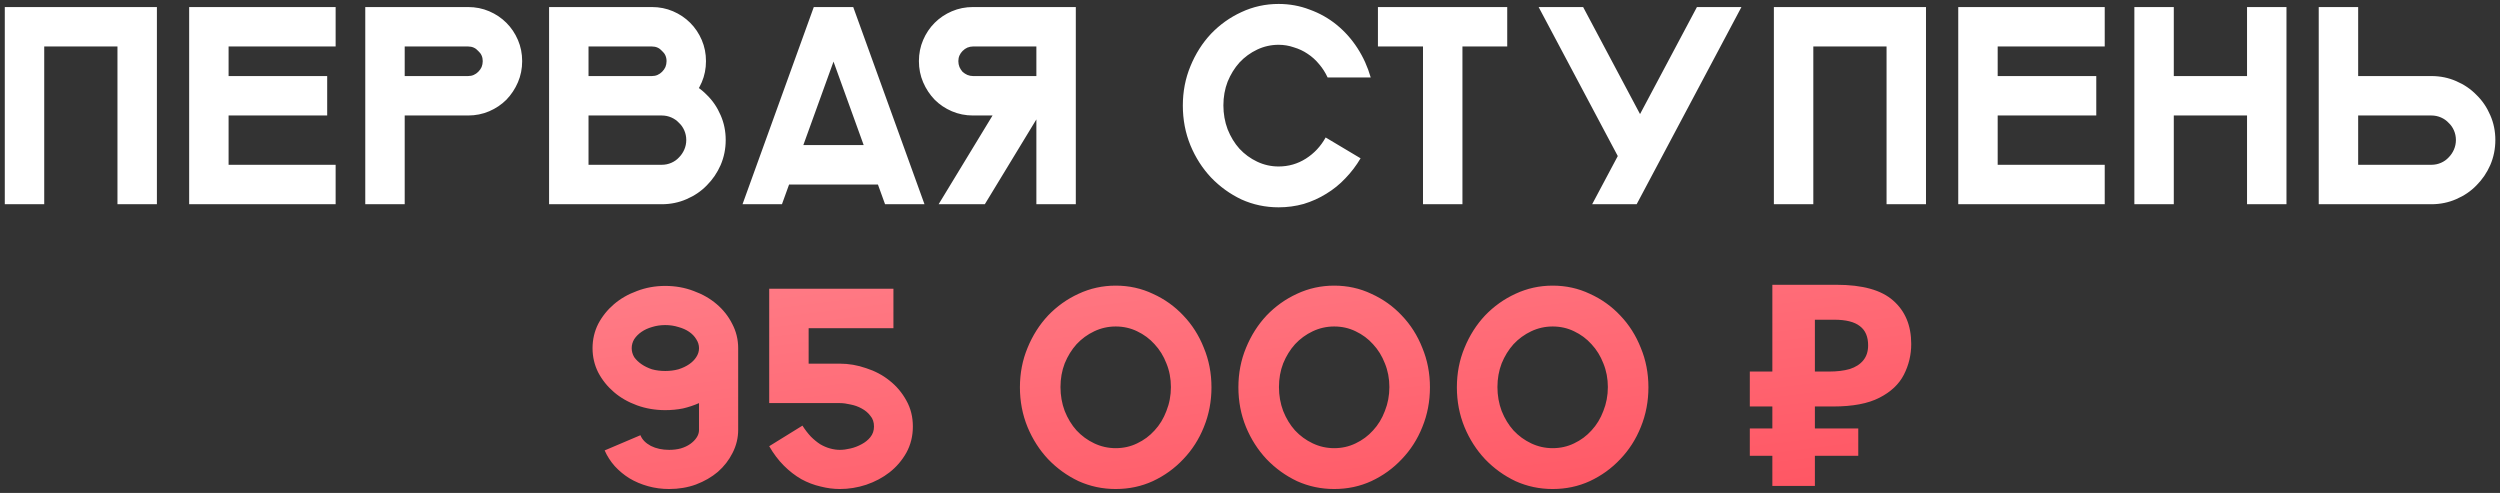
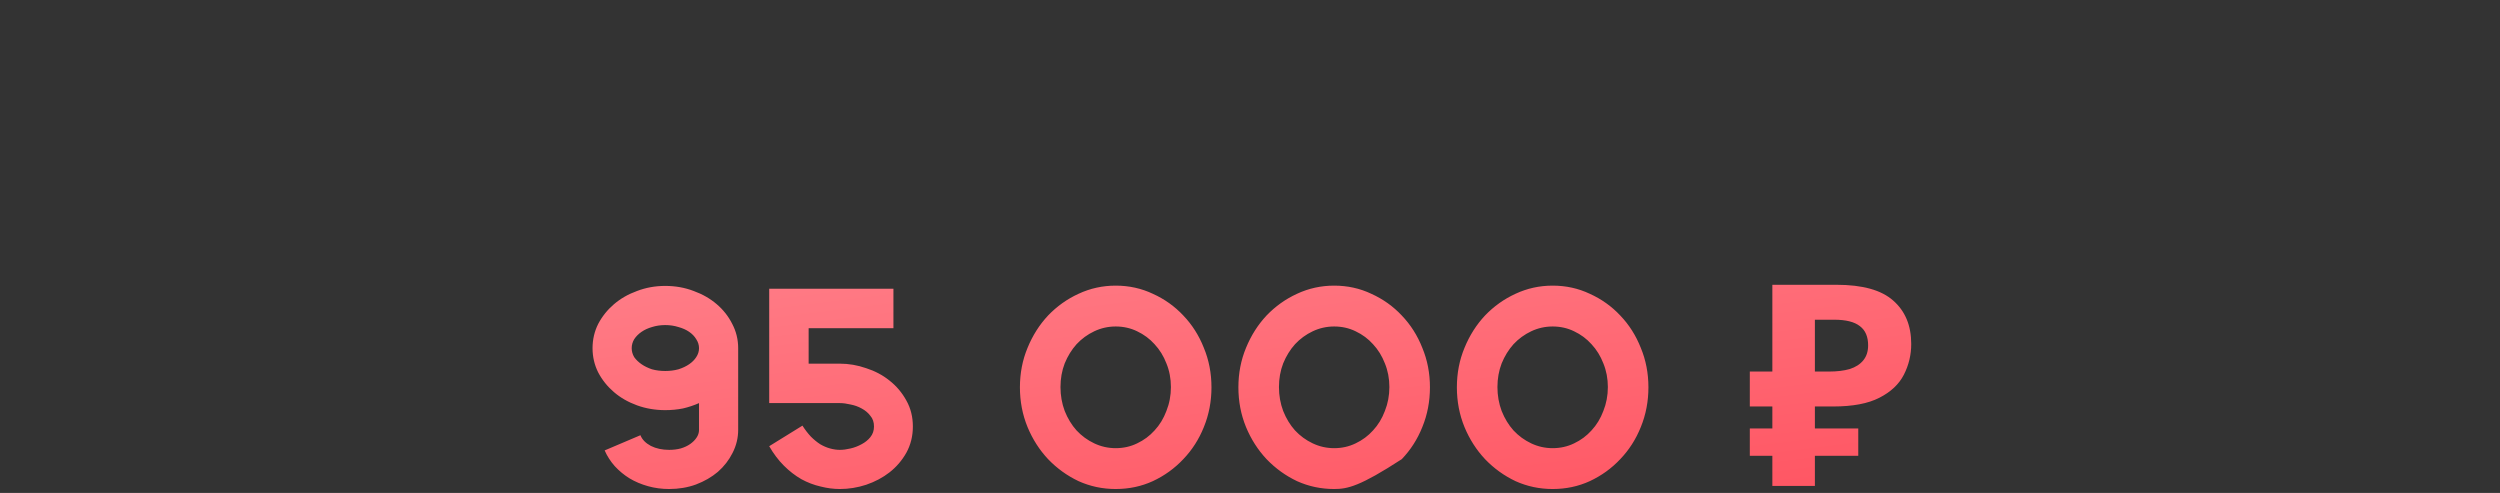
<svg xmlns="http://www.w3.org/2000/svg" width="355" height="70" viewBox="0 0 355 70" fill="none">
  <rect x="0" y="0" width="355" height="70" fill="#333333" stroke="none" />
-   <path d="M0.68 29V1H22.28V29H16.68V6.6H6.28V29H0.68ZM26.86 29V1H32.46V29H26.86ZM27.06 29V23.4H47.66V29H27.06ZM27.06 6.6V1H47.66V6.6H27.06ZM27.06 16.4V10.8H46.46V16.4H27.06ZM51.868 29V1H57.468V29H51.868ZM54.668 1H66.468C67.535 1 68.535 1.2 69.468 1.6C70.401 2 71.215 2.547 71.908 3.24C72.601 3.933 73.148 4.747 73.548 5.68C73.948 6.613 74.148 7.613 74.148 8.68C74.148 9.747 73.948 10.747 73.548 11.68C73.148 12.613 72.601 13.44 71.908 14.16C71.215 14.853 70.401 15.4 69.468 15.8C68.535 16.2 67.535 16.4 66.468 16.4H54.668V10.8H66.468C66.761 10.8 67.028 10.747 67.268 10.64C67.508 10.533 67.721 10.387 67.908 10.2C68.121 9.987 68.281 9.76 68.388 9.52C68.495 9.253 68.548 8.973 68.548 8.68C68.548 8.387 68.495 8.12 68.388 7.88C68.281 7.64 68.121 7.427 67.908 7.24C67.721 7.027 67.508 6.867 67.268 6.76C67.028 6.653 66.761 6.6 66.468 6.6H54.668V1ZM77.969 29V1H83.57V29H77.969ZM80.769 1H92.57C93.636 1 94.636 1.2 95.57 1.6C96.503 2 97.316 2.547 98.01 3.24C98.703 3.933 99.249 4.747 99.65 5.68C100.05 6.613 100.25 7.613 100.25 8.68C100.25 9.747 100.05 10.747 99.65 11.68C99.249 12.613 98.703 13.44 98.01 14.16C97.316 14.853 96.503 15.4 95.57 15.8C94.636 16.2 93.636 16.4 92.57 16.4V10.8C92.863 10.8 93.129 10.747 93.37 10.64C93.609 10.533 93.823 10.387 94.01 10.2C94.223 9.987 94.383 9.76 94.49 9.52C94.596 9.253 94.65 8.973 94.65 8.68C94.65 8.387 94.596 8.12 94.49 7.88C94.383 7.64 94.223 7.427 94.01 7.24C93.823 7.027 93.609 6.867 93.37 6.76C93.129 6.653 92.863 6.6 92.57 6.6H80.769V1ZM80.769 29V23.4H93.969C94.45 23.4 94.903 23.307 95.329 23.12C95.756 22.933 96.116 22.68 96.409 22.36C96.73 22.04 96.983 21.667 97.169 21.24C97.356 20.813 97.45 20.36 97.45 19.88C97.45 19.4 97.356 18.947 97.169 18.52C96.983 18.093 96.73 17.733 96.409 17.44C96.116 17.12 95.756 16.867 95.329 16.68C94.903 16.493 94.45 16.4 93.969 16.4H80.769V10.8H93.969C95.223 10.8 96.396 11.04 97.49 11.52C98.609 12 99.57 12.653 100.37 13.48C101.196 14.28 101.85 15.24 102.33 16.36C102.81 17.453 103.05 18.627 103.05 19.88C103.05 21.133 102.81 22.32 102.33 23.44C101.85 24.533 101.196 25.493 100.37 26.32C99.57 27.147 98.609 27.8 97.49 28.28C96.396 28.76 95.223 29 93.969 29H80.769ZM105.438 29L115.558 1H121.158L111.038 29H105.438ZM131.278 29H125.678L115.558 1H121.158L131.278 29ZM110.158 26.2V20.6H126.558V26.2H110.158ZM152.765 29H147.165V1H152.765V29ZM149.965 1V6.6H138.165C137.898 6.6 137.632 6.653 137.365 6.76C137.125 6.867 136.898 7.027 136.685 7.24C136.498 7.427 136.352 7.64 136.245 7.88C136.138 8.12 136.085 8.387 136.085 8.68C136.085 8.973 136.138 9.253 136.245 9.52C136.352 9.76 136.498 9.987 136.685 10.2C136.898 10.387 137.125 10.533 137.365 10.64C137.632 10.747 137.898 10.8 138.165 10.8H149.965V16.4H138.165C137.098 16.4 136.098 16.2 135.165 15.8C134.232 15.4 133.418 14.853 132.725 14.16C132.032 13.44 131.485 12.613 131.085 11.68C130.685 10.747 130.485 9.747 130.485 8.68C130.485 7.613 130.685 6.613 131.085 5.68C131.485 4.747 132.032 3.933 132.725 3.24C133.418 2.547 134.232 2 135.165 1.6C136.098 1.2 137.098 1 138.165 1H149.965ZM139.845 29H133.285L144.005 11.36H150.565L139.845 29ZM181.562 29.44C179.695 29.44 177.935 29.067 176.282 28.32C174.655 27.547 173.215 26.507 171.962 25.2C170.735 23.893 169.762 22.373 169.042 20.64C168.322 18.88 167.962 17 167.962 15C167.962 13 168.322 11.133 169.042 9.4C169.762 7.64 170.735 6.107 171.962 4.8C173.215 3.493 174.655 2.467 176.282 1.72C177.935 0.947 179.695 0.56 181.562 0.56C183.108 0.56 184.575 0.827 185.962 1.36C187.375 1.867 188.655 2.587 189.802 3.52C190.948 4.453 191.935 5.56 192.762 6.84C193.588 8.12 194.215 9.507 194.642 11H188.522C188.202 10.307 187.802 9.68 187.322 9.12C186.842 8.533 186.295 8.04 185.682 7.64C185.095 7.24 184.442 6.933 183.722 6.72C183.028 6.48 182.308 6.36 181.562 6.36C180.495 6.36 179.482 6.587 178.522 7.04C177.562 7.493 176.722 8.107 176.002 8.88C175.308 9.653 174.748 10.56 174.322 11.6C173.922 12.64 173.722 13.76 173.722 14.96C173.722 16.16 173.922 17.293 174.322 18.36C174.748 19.427 175.308 20.347 176.002 21.12C176.722 21.893 177.562 22.507 178.522 22.96C179.482 23.413 180.495 23.64 181.562 23.64C182.975 23.64 184.268 23.267 185.442 22.52C186.615 21.773 187.548 20.773 188.242 19.52L193.202 22.48C192.588 23.52 191.868 24.467 191.042 25.32C190.242 26.173 189.335 26.907 188.322 27.52C187.335 28.133 186.268 28.613 185.122 28.96C183.975 29.28 182.788 29.44 181.562 29.44ZM202.066 29V1H207.666V29H202.066ZM195.666 6.6V1H214.026V6.6H195.666ZM247.285 1L232.405 29H226.085L229.725 22.16L218.485 1H224.805L232.885 16.2L240.965 1H247.285ZM251.891 29V1H273.491V29H267.891V6.6H257.491V29H251.891ZM278.071 29V1H283.671V29H278.071ZM278.271 29V23.4H298.871V29H278.271ZM278.271 6.6V1H298.871V6.6H278.271ZM278.271 16.4V10.8H297.671V16.4H278.271ZM303.079 29V1H308.679V29H303.079ZM303.279 16.4V10.8H324.479V16.4H303.279ZM319.079 29V1H324.679V29H319.079ZM329.259 29V1H334.859V10.8H345.259C346.512 10.8 347.685 11.04 348.779 11.52C349.899 12 350.859 12.653 351.659 13.48C352.485 14.28 353.139 15.24 353.619 16.36C354.099 17.453 354.339 18.627 354.339 19.88C354.339 21.133 354.099 22.32 353.619 23.44C353.139 24.533 352.485 25.493 351.659 26.32C350.859 27.147 349.899 27.8 348.779 28.28C347.685 28.76 346.512 29 345.259 29H329.259ZM334.859 23.4H345.259C345.739 23.4 346.192 23.307 346.619 23.12C347.045 22.933 347.405 22.68 347.699 22.36C348.019 22.04 348.272 21.667 348.459 21.24C348.645 20.813 348.739 20.36 348.739 19.88C348.739 19.4 348.645 18.947 348.459 18.52C348.272 18.093 348.019 17.733 347.699 17.44C347.405 17.12 347.045 16.867 346.619 16.68C346.192 16.493 345.739 16.4 345.259 16.4H334.859V23.4Z" fill="white" />
-   <path d="M104.821 49.44V61.04C104.821 62.187 104.555 63.28 104.021 64.32C103.515 65.333 102.821 66.227 101.941 67C101.061 67.747 100.021 68.347 98.821 68.8C97.648 69.227 96.381 69.44 95.021 69.44C93.981 69.44 92.981 69.307 92.021 69.04C91.061 68.773 90.181 68.4 89.381 67.92C88.608 67.44 87.915 66.867 87.301 66.2C86.688 65.507 86.208 64.76 85.861 63.96L90.941 61.8C91.181 62.413 91.675 62.92 92.421 63.32C93.168 63.693 94.035 63.88 95.021 63.88C95.608 63.88 96.155 63.813 96.661 63.68C97.195 63.52 97.648 63.307 98.021 63.04C98.395 62.773 98.688 62.48 98.901 62.16C99.141 61.813 99.261 61.44 99.261 61.04V57.24C98.541 57.56 97.781 57.813 96.981 58C96.181 58.16 95.341 58.24 94.461 58.24C93.048 58.24 91.715 58.013 90.461 57.56C89.208 57.107 88.115 56.48 87.181 55.68C86.248 54.88 85.501 53.947 84.941 52.88C84.408 51.813 84.141 50.667 84.141 49.44C84.141 48.213 84.408 47.067 84.941 46C85.501 44.933 86.248 44 87.181 43.2C88.115 42.4 89.208 41.773 90.461 41.32C91.715 40.84 93.048 40.6 94.461 40.6C95.901 40.6 97.248 40.84 98.501 41.32C99.755 41.773 100.848 42.4 101.781 43.2C102.715 44 103.448 44.933 103.981 46C104.541 47.067 104.821 48.213 104.821 49.44ZM99.261 49.44C99.261 48.987 99.128 48.56 98.861 48.16C98.621 47.76 98.288 47.413 97.861 47.12C97.435 46.827 96.928 46.6 96.341 46.44C95.755 46.253 95.128 46.16 94.461 46.16C93.795 46.16 93.168 46.253 92.581 46.44C92.021 46.6 91.528 46.827 91.101 47.12C90.675 47.413 90.328 47.76 90.061 48.16C89.821 48.56 89.701 48.987 89.701 49.44C89.701 49.893 89.821 50.32 90.061 50.72C90.328 51.093 90.675 51.427 91.101 51.72C91.528 52.013 92.021 52.253 92.581 52.44C93.168 52.6 93.795 52.68 94.461 52.68C95.128 52.68 95.755 52.6 96.341 52.44C96.928 52.253 97.435 52.013 97.861 51.72C98.288 51.427 98.621 51.093 98.861 50.72C99.128 50.32 99.261 49.893 99.261 49.44ZM119.267 57.24H109.227V41H126.867V46.6H114.827V51.64H119.267C120.521 51.64 121.761 51.853 122.987 52.28C124.241 52.68 125.347 53.267 126.307 54.04C127.294 54.813 128.094 55.76 128.707 56.88C129.321 57.973 129.627 59.2 129.627 60.56C129.627 61.92 129.321 63.16 128.707 64.28C128.094 65.373 127.294 66.307 126.307 67.08C125.347 67.827 124.241 68.413 122.987 68.84C121.761 69.24 120.521 69.44 119.267 69.44C118.361 69.44 117.441 69.32 116.507 69.08C115.574 68.867 114.667 68.52 113.787 68.04C112.907 67.533 112.081 66.893 111.307 66.12C110.534 65.347 109.841 64.427 109.227 63.36L113.947 60.44C114.321 61.027 114.721 61.547 115.147 62C115.574 62.427 116.014 62.787 116.467 63.08C116.921 63.347 117.387 63.547 117.867 63.68C118.347 63.813 118.814 63.88 119.267 63.88C119.721 63.88 120.227 63.813 120.787 63.68C121.347 63.547 121.867 63.347 122.347 63.08C122.854 62.813 123.267 62.48 123.587 62.08C123.934 61.653 124.107 61.147 124.107 60.56C124.107 59.947 123.934 59.44 123.587 59.04C123.267 58.613 122.854 58.267 122.347 58C121.867 57.733 121.347 57.547 120.787 57.44C120.227 57.307 119.721 57.24 119.267 57.24ZM144.829 55C144.829 53 145.189 51.133 145.909 49.4C146.629 47.64 147.602 46.107 148.829 44.8C150.082 43.493 151.522 42.467 153.149 41.72C154.802 40.947 156.562 40.56 158.429 40.56C160.322 40.56 162.082 40.947 163.709 41.72C165.362 42.467 166.802 43.493 168.029 44.8C169.282 46.107 170.256 47.64 170.949 49.4C171.669 51.133 172.029 53 172.029 55C172.029 57 171.669 58.88 170.949 60.64C170.256 62.373 169.282 63.893 168.029 65.2C166.802 66.507 165.362 67.547 163.709 68.32C162.082 69.067 160.322 69.44 158.429 69.44C156.562 69.44 154.802 69.067 153.149 68.32C151.522 67.547 150.082 66.507 148.829 65.2C147.602 63.893 146.629 62.373 145.909 60.64C145.189 58.88 144.829 57 144.829 55ZM150.589 54.96C150.589 56.16 150.789 57.293 151.189 58.36C151.616 59.427 152.176 60.347 152.869 61.12C153.589 61.893 154.429 62.507 155.389 62.96C156.349 63.413 157.362 63.64 158.429 63.64C159.522 63.64 160.536 63.413 161.469 62.96C162.429 62.507 163.256 61.893 163.949 61.12C164.669 60.347 165.229 59.427 165.629 58.36C166.056 57.293 166.269 56.16 166.269 54.96C166.269 53.76 166.056 52.64 165.629 51.6C165.229 50.56 164.669 49.653 163.949 48.88C163.256 48.107 162.429 47.493 161.469 47.04C160.536 46.587 159.522 46.36 158.429 46.36C157.362 46.36 156.349 46.587 155.389 47.04C154.429 47.493 153.589 48.107 152.869 48.88C152.176 49.653 151.616 50.56 151.189 51.6C150.789 52.64 150.589 53.76 150.589 54.96ZM175.852 55C175.852 53 176.212 51.133 176.932 49.4C177.652 47.64 178.626 46.107 179.852 44.8C181.106 43.493 182.546 42.467 184.172 41.72C185.826 40.947 187.586 40.56 189.452 40.56C191.346 40.56 193.106 40.947 194.732 41.72C196.386 42.467 197.826 43.493 199.052 44.8C200.306 46.107 201.279 47.64 201.972 49.4C202.692 51.133 203.052 53 203.052 55C203.052 57 202.692 58.88 201.972 60.64C201.279 62.373 200.306 63.893 199.052 65.2C197.826 66.507 196.386 67.547 194.732 68.32C193.106 69.067 191.346 69.44 189.452 69.44C187.586 69.44 185.826 69.067 184.172 68.32C182.546 67.547 181.106 66.507 179.852 65.2C178.626 63.893 177.652 62.373 176.932 60.64C176.212 58.88 175.852 57 175.852 55ZM181.612 54.96C181.612 56.16 181.812 57.293 182.212 58.36C182.639 59.427 183.199 60.347 183.892 61.12C184.612 61.893 185.452 62.507 186.412 62.96C187.372 63.413 188.386 63.64 189.452 63.64C190.546 63.64 191.559 63.413 192.492 62.96C193.452 62.507 194.279 61.893 194.972 61.12C195.692 60.347 196.252 59.427 196.652 58.36C197.079 57.293 197.292 56.16 197.292 54.96C197.292 53.76 197.079 52.64 196.652 51.6C196.252 50.56 195.692 49.653 194.972 48.88C194.279 48.107 193.452 47.493 192.492 47.04C191.559 46.587 190.546 46.36 189.452 46.36C188.386 46.36 187.372 46.587 186.412 47.04C185.452 47.493 184.612 48.107 183.892 48.88C183.199 49.653 182.639 50.56 182.212 51.6C181.812 52.64 181.612 53.76 181.612 54.96ZM206.876 55C206.876 53 207.236 51.133 207.956 49.4C208.676 47.64 209.649 46.107 210.876 44.8C212.129 43.493 213.569 42.467 215.196 41.72C216.849 40.947 218.609 40.56 220.476 40.56C222.369 40.56 224.129 40.947 225.756 41.72C227.409 42.467 228.849 43.493 230.076 44.8C231.329 46.107 232.302 47.64 232.996 49.4C233.716 51.133 234.076 53 234.076 55C234.076 57 233.716 58.88 232.996 60.64C232.302 62.373 231.329 63.893 230.076 65.2C228.849 66.507 227.409 67.547 225.756 68.32C224.129 69.067 222.369 69.44 220.476 69.44C218.609 69.44 216.849 69.067 215.196 68.32C213.569 67.547 212.129 66.507 210.876 65.2C209.649 63.893 208.676 62.373 207.956 60.64C207.236 58.88 206.876 57 206.876 55ZM212.636 54.96C212.636 56.16 212.836 57.293 213.236 58.36C213.662 59.427 214.222 60.347 214.916 61.12C215.636 61.893 216.476 62.507 217.436 62.96C218.396 63.413 219.409 63.64 220.476 63.64C221.569 63.64 222.582 63.413 223.516 62.96C224.476 62.507 225.302 61.893 225.996 61.12C226.716 60.347 227.276 59.427 227.676 58.36C228.102 57.293 228.316 56.16 228.316 54.96C228.316 53.76 228.102 52.64 227.676 51.6C227.276 50.56 226.716 49.653 225.996 48.88C225.302 48.107 224.476 47.493 223.516 47.04C222.582 46.587 221.569 46.36 220.476 46.36C219.409 46.36 218.396 46.587 217.436 47.04C216.476 47.493 215.636 48.107 214.916 48.88C214.222 49.653 213.662 50.56 213.236 51.6C212.836 52.64 212.636 53.76 212.636 54.96ZM251.674 69V40.44H260.794C264.474 40.44 267.154 41.187 268.834 42.68C270.541 44.173 271.394 46.227 271.394 48.84C271.394 50.387 271.048 51.84 270.354 53.2C269.661 54.56 268.501 55.653 266.874 56.48C265.274 57.307 263.088 57.72 260.314 57.72H257.714V69H251.674ZM248.474 64.72V60.84H263.874V64.72H248.474ZM248.474 57.72V52.76H260.194V57.72H248.474ZM259.714 52.76C260.861 52.76 261.848 52.64 262.674 52.4C263.501 52.133 264.141 51.72 264.594 51.16C265.048 50.6 265.274 49.893 265.274 49.04C265.274 47.813 264.888 46.907 264.114 46.32C263.341 45.707 262.128 45.4 260.474 45.4H257.714V52.76H259.714Z" fill="url(#paint0_linear_17_433)" />
+   <path d="M104.821 49.44V61.04C104.821 62.187 104.555 63.28 104.021 64.32C103.515 65.333 102.821 66.227 101.941 67C101.061 67.747 100.021 68.347 98.821 68.8C97.648 69.227 96.381 69.44 95.021 69.44C93.981 69.44 92.981 69.307 92.021 69.04C91.061 68.773 90.181 68.4 89.381 67.92C88.608 67.44 87.915 66.867 87.301 66.2C86.688 65.507 86.208 64.76 85.861 63.96L90.941 61.8C91.181 62.413 91.675 62.92 92.421 63.32C93.168 63.693 94.035 63.88 95.021 63.88C95.608 63.88 96.155 63.813 96.661 63.68C97.195 63.52 97.648 63.307 98.021 63.04C98.395 62.773 98.688 62.48 98.901 62.16C99.141 61.813 99.261 61.44 99.261 61.04V57.24C98.541 57.56 97.781 57.813 96.981 58C96.181 58.16 95.341 58.24 94.461 58.24C93.048 58.24 91.715 58.013 90.461 57.56C89.208 57.107 88.115 56.48 87.181 55.68C86.248 54.88 85.501 53.947 84.941 52.88C84.408 51.813 84.141 50.667 84.141 49.44C84.141 48.213 84.408 47.067 84.941 46C85.501 44.933 86.248 44 87.181 43.2C88.115 42.4 89.208 41.773 90.461 41.32C91.715 40.84 93.048 40.6 94.461 40.6C95.901 40.6 97.248 40.84 98.501 41.32C99.755 41.773 100.848 42.4 101.781 43.2C102.715 44 103.448 44.933 103.981 46C104.541 47.067 104.821 48.213 104.821 49.44ZM99.261 49.44C99.261 48.987 99.128 48.56 98.861 48.16C98.621 47.76 98.288 47.413 97.861 47.12C97.435 46.827 96.928 46.6 96.341 46.44C95.755 46.253 95.128 46.16 94.461 46.16C93.795 46.16 93.168 46.253 92.581 46.44C92.021 46.6 91.528 46.827 91.101 47.12C90.675 47.413 90.328 47.76 90.061 48.16C89.821 48.56 89.701 48.987 89.701 49.44C89.701 49.893 89.821 50.32 90.061 50.72C90.328 51.093 90.675 51.427 91.101 51.72C91.528 52.013 92.021 52.253 92.581 52.44C93.168 52.6 93.795 52.68 94.461 52.68C95.128 52.68 95.755 52.6 96.341 52.44C96.928 52.253 97.435 52.013 97.861 51.72C98.288 51.427 98.621 51.093 98.861 50.72C99.128 50.32 99.261 49.893 99.261 49.44ZM119.267 57.24H109.227V41H126.867V46.6H114.827V51.64H119.267C120.521 51.64 121.761 51.853 122.987 52.28C124.241 52.68 125.347 53.267 126.307 54.04C127.294 54.813 128.094 55.76 128.707 56.88C129.321 57.973 129.627 59.2 129.627 60.56C129.627 61.92 129.321 63.16 128.707 64.28C128.094 65.373 127.294 66.307 126.307 67.08C125.347 67.827 124.241 68.413 122.987 68.84C121.761 69.24 120.521 69.44 119.267 69.44C118.361 69.44 117.441 69.32 116.507 69.08C115.574 68.867 114.667 68.52 113.787 68.04C112.907 67.533 112.081 66.893 111.307 66.12C110.534 65.347 109.841 64.427 109.227 63.36L113.947 60.44C114.321 61.027 114.721 61.547 115.147 62C115.574 62.427 116.014 62.787 116.467 63.08C116.921 63.347 117.387 63.547 117.867 63.68C118.347 63.813 118.814 63.88 119.267 63.88C119.721 63.88 120.227 63.813 120.787 63.68C121.347 63.547 121.867 63.347 122.347 63.08C122.854 62.813 123.267 62.48 123.587 62.08C123.934 61.653 124.107 61.147 124.107 60.56C124.107 59.947 123.934 59.44 123.587 59.04C123.267 58.613 122.854 58.267 122.347 58C121.867 57.733 121.347 57.547 120.787 57.44C120.227 57.307 119.721 57.24 119.267 57.24ZM144.829 55C144.829 53 145.189 51.133 145.909 49.4C146.629 47.64 147.602 46.107 148.829 44.8C150.082 43.493 151.522 42.467 153.149 41.72C154.802 40.947 156.562 40.56 158.429 40.56C160.322 40.56 162.082 40.947 163.709 41.72C165.362 42.467 166.802 43.493 168.029 44.8C169.282 46.107 170.256 47.64 170.949 49.4C171.669 51.133 172.029 53 172.029 55C172.029 57 171.669 58.88 170.949 60.64C170.256 62.373 169.282 63.893 168.029 65.2C166.802 66.507 165.362 67.547 163.709 68.32C162.082 69.067 160.322 69.44 158.429 69.44C156.562 69.44 154.802 69.067 153.149 68.32C151.522 67.547 150.082 66.507 148.829 65.2C147.602 63.893 146.629 62.373 145.909 60.64C145.189 58.88 144.829 57 144.829 55ZM150.589 54.96C150.589 56.16 150.789 57.293 151.189 58.36C151.616 59.427 152.176 60.347 152.869 61.12C153.589 61.893 154.429 62.507 155.389 62.96C156.349 63.413 157.362 63.64 158.429 63.64C159.522 63.64 160.536 63.413 161.469 62.96C162.429 62.507 163.256 61.893 163.949 61.12C164.669 60.347 165.229 59.427 165.629 58.36C166.056 57.293 166.269 56.16 166.269 54.96C166.269 53.76 166.056 52.64 165.629 51.6C165.229 50.56 164.669 49.653 163.949 48.88C163.256 48.107 162.429 47.493 161.469 47.04C160.536 46.587 159.522 46.36 158.429 46.36C157.362 46.36 156.349 46.587 155.389 47.04C154.429 47.493 153.589 48.107 152.869 48.88C152.176 49.653 151.616 50.56 151.189 51.6C150.789 52.64 150.589 53.76 150.589 54.96ZM175.852 55C175.852 53 176.212 51.133 176.932 49.4C177.652 47.64 178.626 46.107 179.852 44.8C181.106 43.493 182.546 42.467 184.172 41.72C185.826 40.947 187.586 40.56 189.452 40.56C191.346 40.56 193.106 40.947 194.732 41.72C196.386 42.467 197.826 43.493 199.052 44.8C200.306 46.107 201.279 47.64 201.972 49.4C202.692 51.133 203.052 53 203.052 55C203.052 57 202.692 58.88 201.972 60.64C201.279 62.373 200.306 63.893 199.052 65.2C193.106 69.067 191.346 69.44 189.452 69.44C187.586 69.44 185.826 69.067 184.172 68.32C182.546 67.547 181.106 66.507 179.852 65.2C178.626 63.893 177.652 62.373 176.932 60.64C176.212 58.88 175.852 57 175.852 55ZM181.612 54.96C181.612 56.16 181.812 57.293 182.212 58.36C182.639 59.427 183.199 60.347 183.892 61.12C184.612 61.893 185.452 62.507 186.412 62.96C187.372 63.413 188.386 63.64 189.452 63.64C190.546 63.64 191.559 63.413 192.492 62.96C193.452 62.507 194.279 61.893 194.972 61.12C195.692 60.347 196.252 59.427 196.652 58.36C197.079 57.293 197.292 56.16 197.292 54.96C197.292 53.76 197.079 52.64 196.652 51.6C196.252 50.56 195.692 49.653 194.972 48.88C194.279 48.107 193.452 47.493 192.492 47.04C191.559 46.587 190.546 46.36 189.452 46.36C188.386 46.36 187.372 46.587 186.412 47.04C185.452 47.493 184.612 48.107 183.892 48.88C183.199 49.653 182.639 50.56 182.212 51.6C181.812 52.64 181.612 53.76 181.612 54.96ZM206.876 55C206.876 53 207.236 51.133 207.956 49.4C208.676 47.64 209.649 46.107 210.876 44.8C212.129 43.493 213.569 42.467 215.196 41.72C216.849 40.947 218.609 40.56 220.476 40.56C222.369 40.56 224.129 40.947 225.756 41.72C227.409 42.467 228.849 43.493 230.076 44.8C231.329 46.107 232.302 47.64 232.996 49.4C233.716 51.133 234.076 53 234.076 55C234.076 57 233.716 58.88 232.996 60.64C232.302 62.373 231.329 63.893 230.076 65.2C228.849 66.507 227.409 67.547 225.756 68.32C224.129 69.067 222.369 69.44 220.476 69.44C218.609 69.44 216.849 69.067 215.196 68.32C213.569 67.547 212.129 66.507 210.876 65.2C209.649 63.893 208.676 62.373 207.956 60.64C207.236 58.88 206.876 57 206.876 55ZM212.636 54.96C212.636 56.16 212.836 57.293 213.236 58.36C213.662 59.427 214.222 60.347 214.916 61.12C215.636 61.893 216.476 62.507 217.436 62.96C218.396 63.413 219.409 63.64 220.476 63.64C221.569 63.64 222.582 63.413 223.516 62.96C224.476 62.507 225.302 61.893 225.996 61.12C226.716 60.347 227.276 59.427 227.676 58.36C228.102 57.293 228.316 56.16 228.316 54.96C228.316 53.76 228.102 52.64 227.676 51.6C227.276 50.56 226.716 49.653 225.996 48.88C225.302 48.107 224.476 47.493 223.516 47.04C222.582 46.587 221.569 46.36 220.476 46.36C219.409 46.36 218.396 46.587 217.436 47.04C216.476 47.493 215.636 48.107 214.916 48.88C214.222 49.653 213.662 50.56 213.236 51.6C212.836 52.64 212.636 53.76 212.636 54.96ZM251.674 69V40.44H260.794C264.474 40.44 267.154 41.187 268.834 42.68C270.541 44.173 271.394 46.227 271.394 48.84C271.394 50.387 271.048 51.84 270.354 53.2C269.661 54.56 268.501 55.653 266.874 56.48C265.274 57.307 263.088 57.72 260.314 57.72H257.714V69H251.674ZM248.474 64.72V60.84H263.874V64.72H248.474ZM248.474 57.72V52.76H260.194V57.72H248.474ZM259.714 52.76C260.861 52.76 261.848 52.64 262.674 52.4C263.501 52.133 264.141 51.72 264.594 51.16C265.048 50.6 265.274 49.893 265.274 49.04C265.274 47.813 264.888 46.907 264.114 46.32C263.341 45.707 262.128 45.4 260.474 45.4H257.714V52.76H259.714Z" fill="url(#paint0_linear_17_433)" />
  <defs>
    <linearGradient id="paint0_linear_17_433" x1="383.546" y1="78.704" x2="368.224" y2="-44.015" gradientUnits="userSpaceOnUse">
      <stop stop-color="#FF4C5A" />
      <stop offset="0.094" stop-color="#FF4C5A" />
      <stop offset="0.665" stop-color="#FF828C" />
      <stop offset="0.825" stop-color="#FF8992" />
      <stop offset="1" stop-color="#F22737" />
    </linearGradient>
  </defs>
</svg>